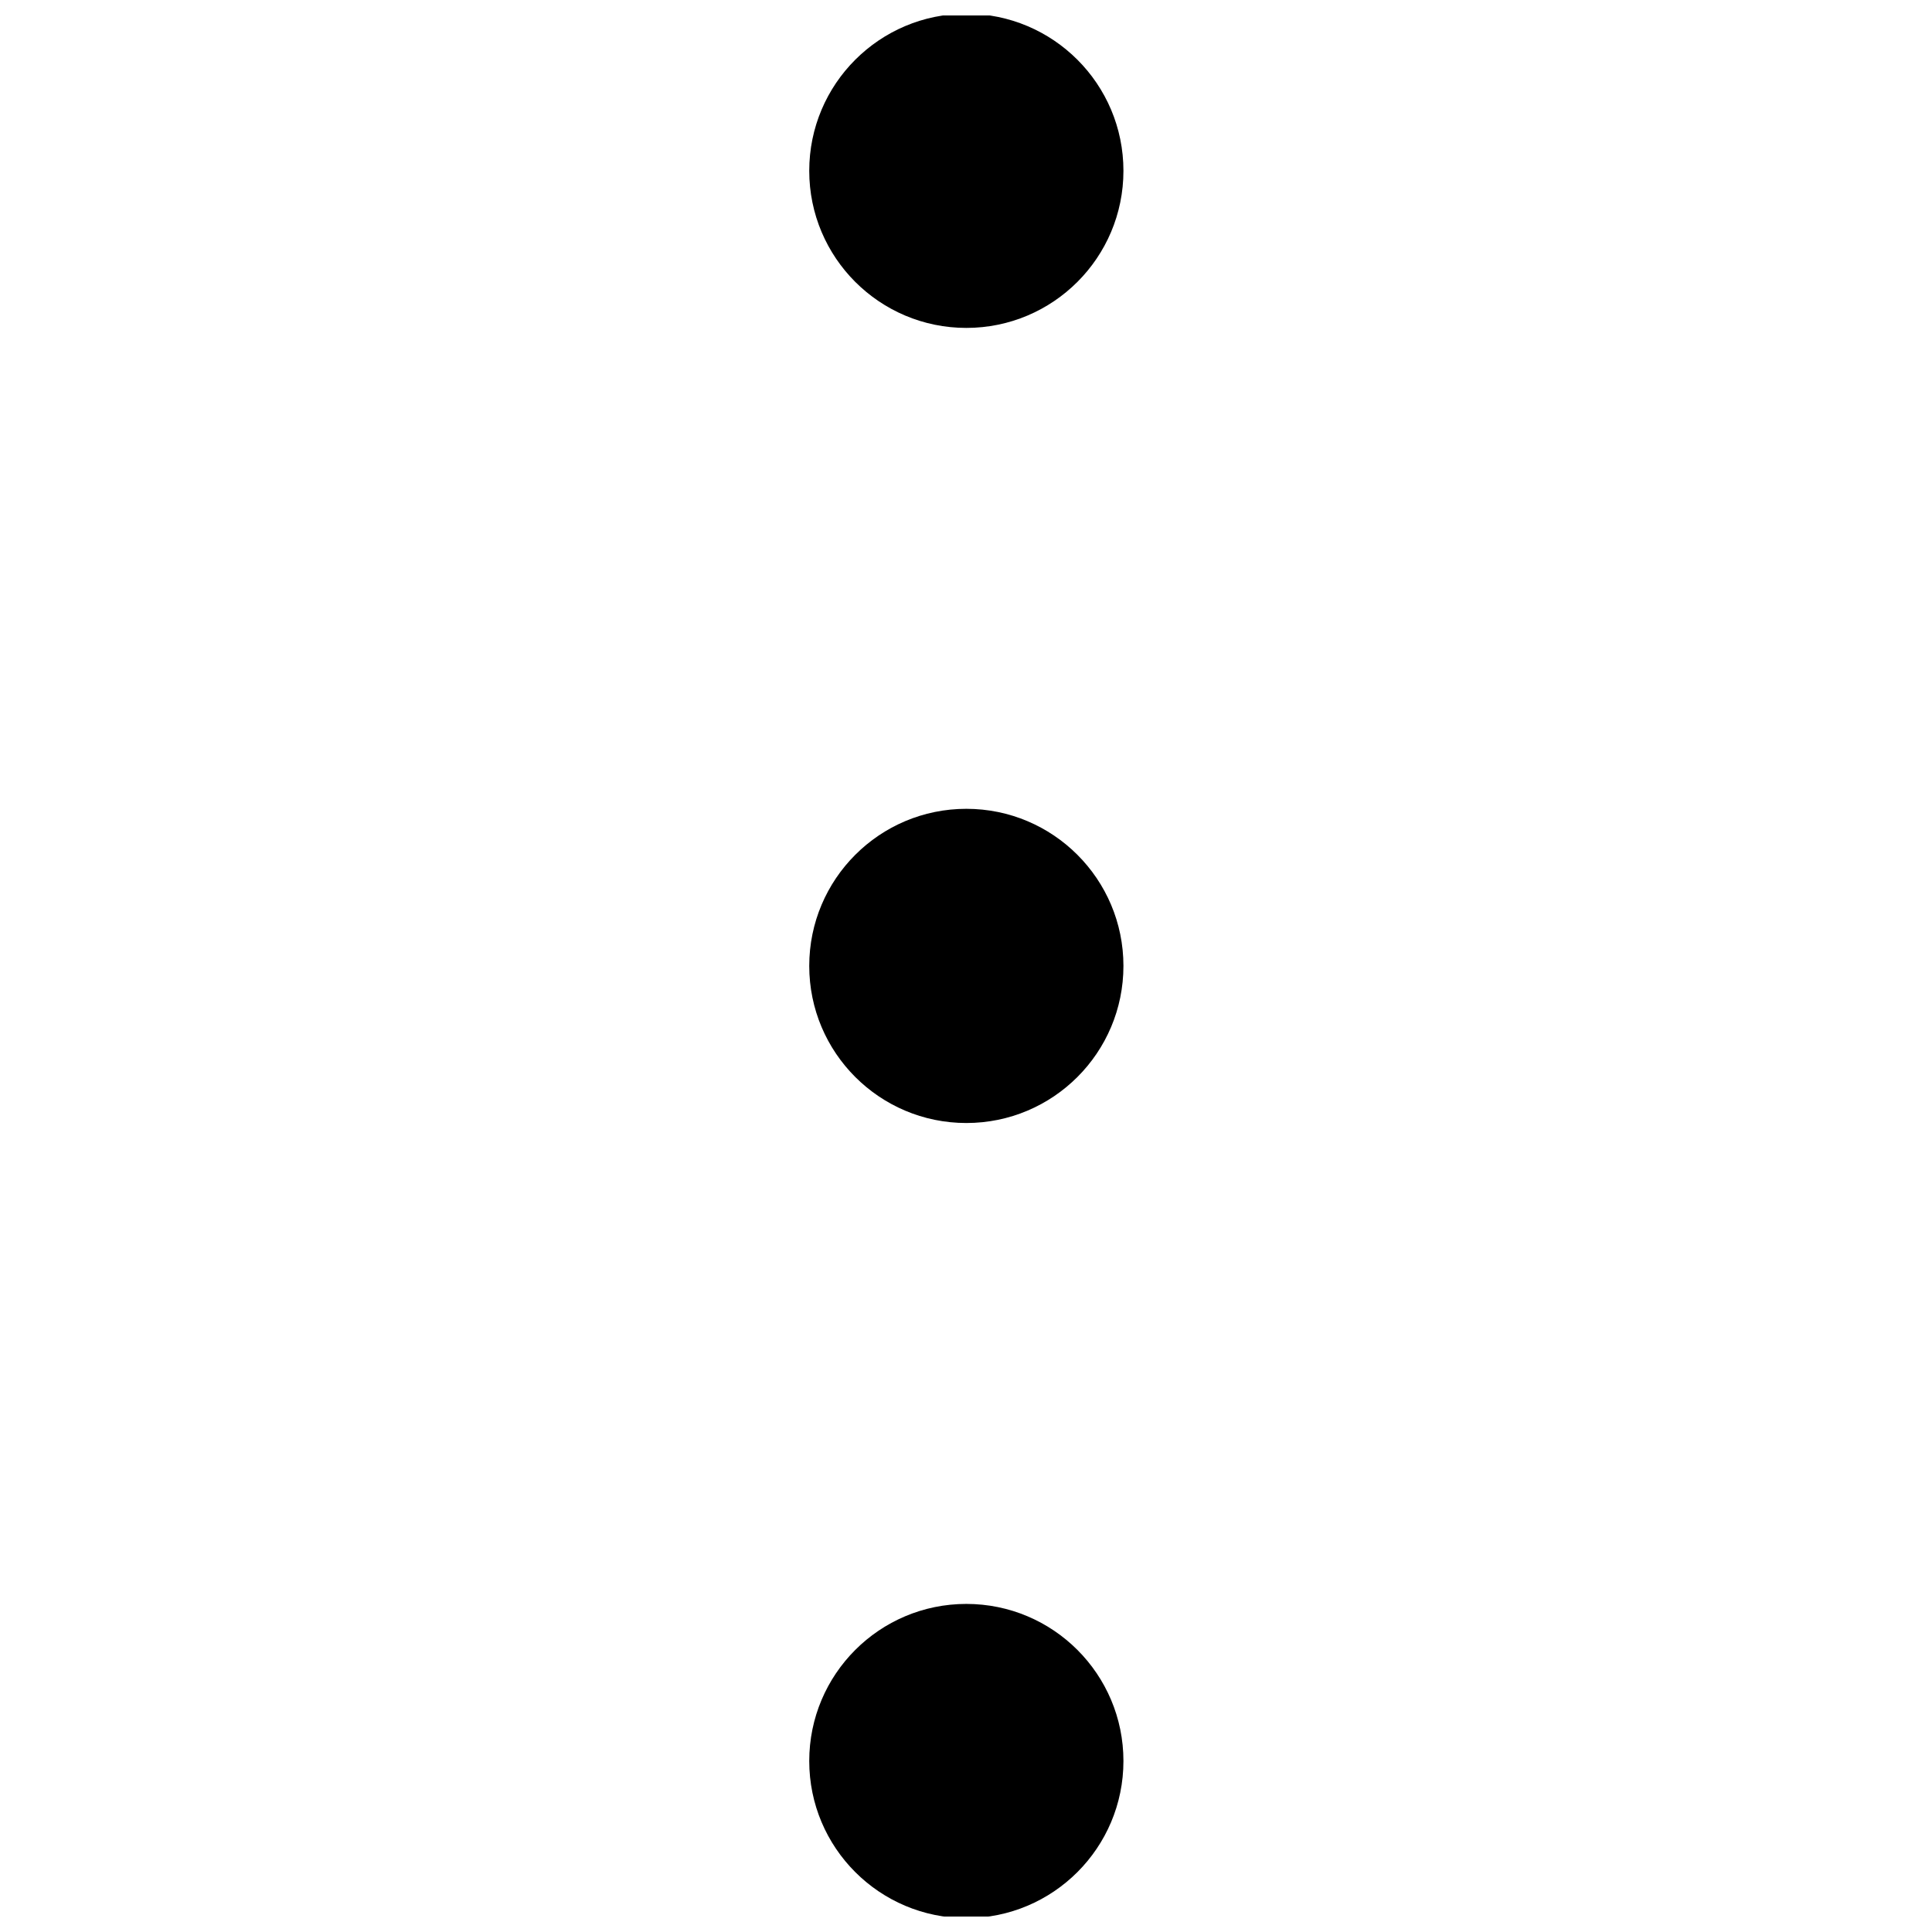
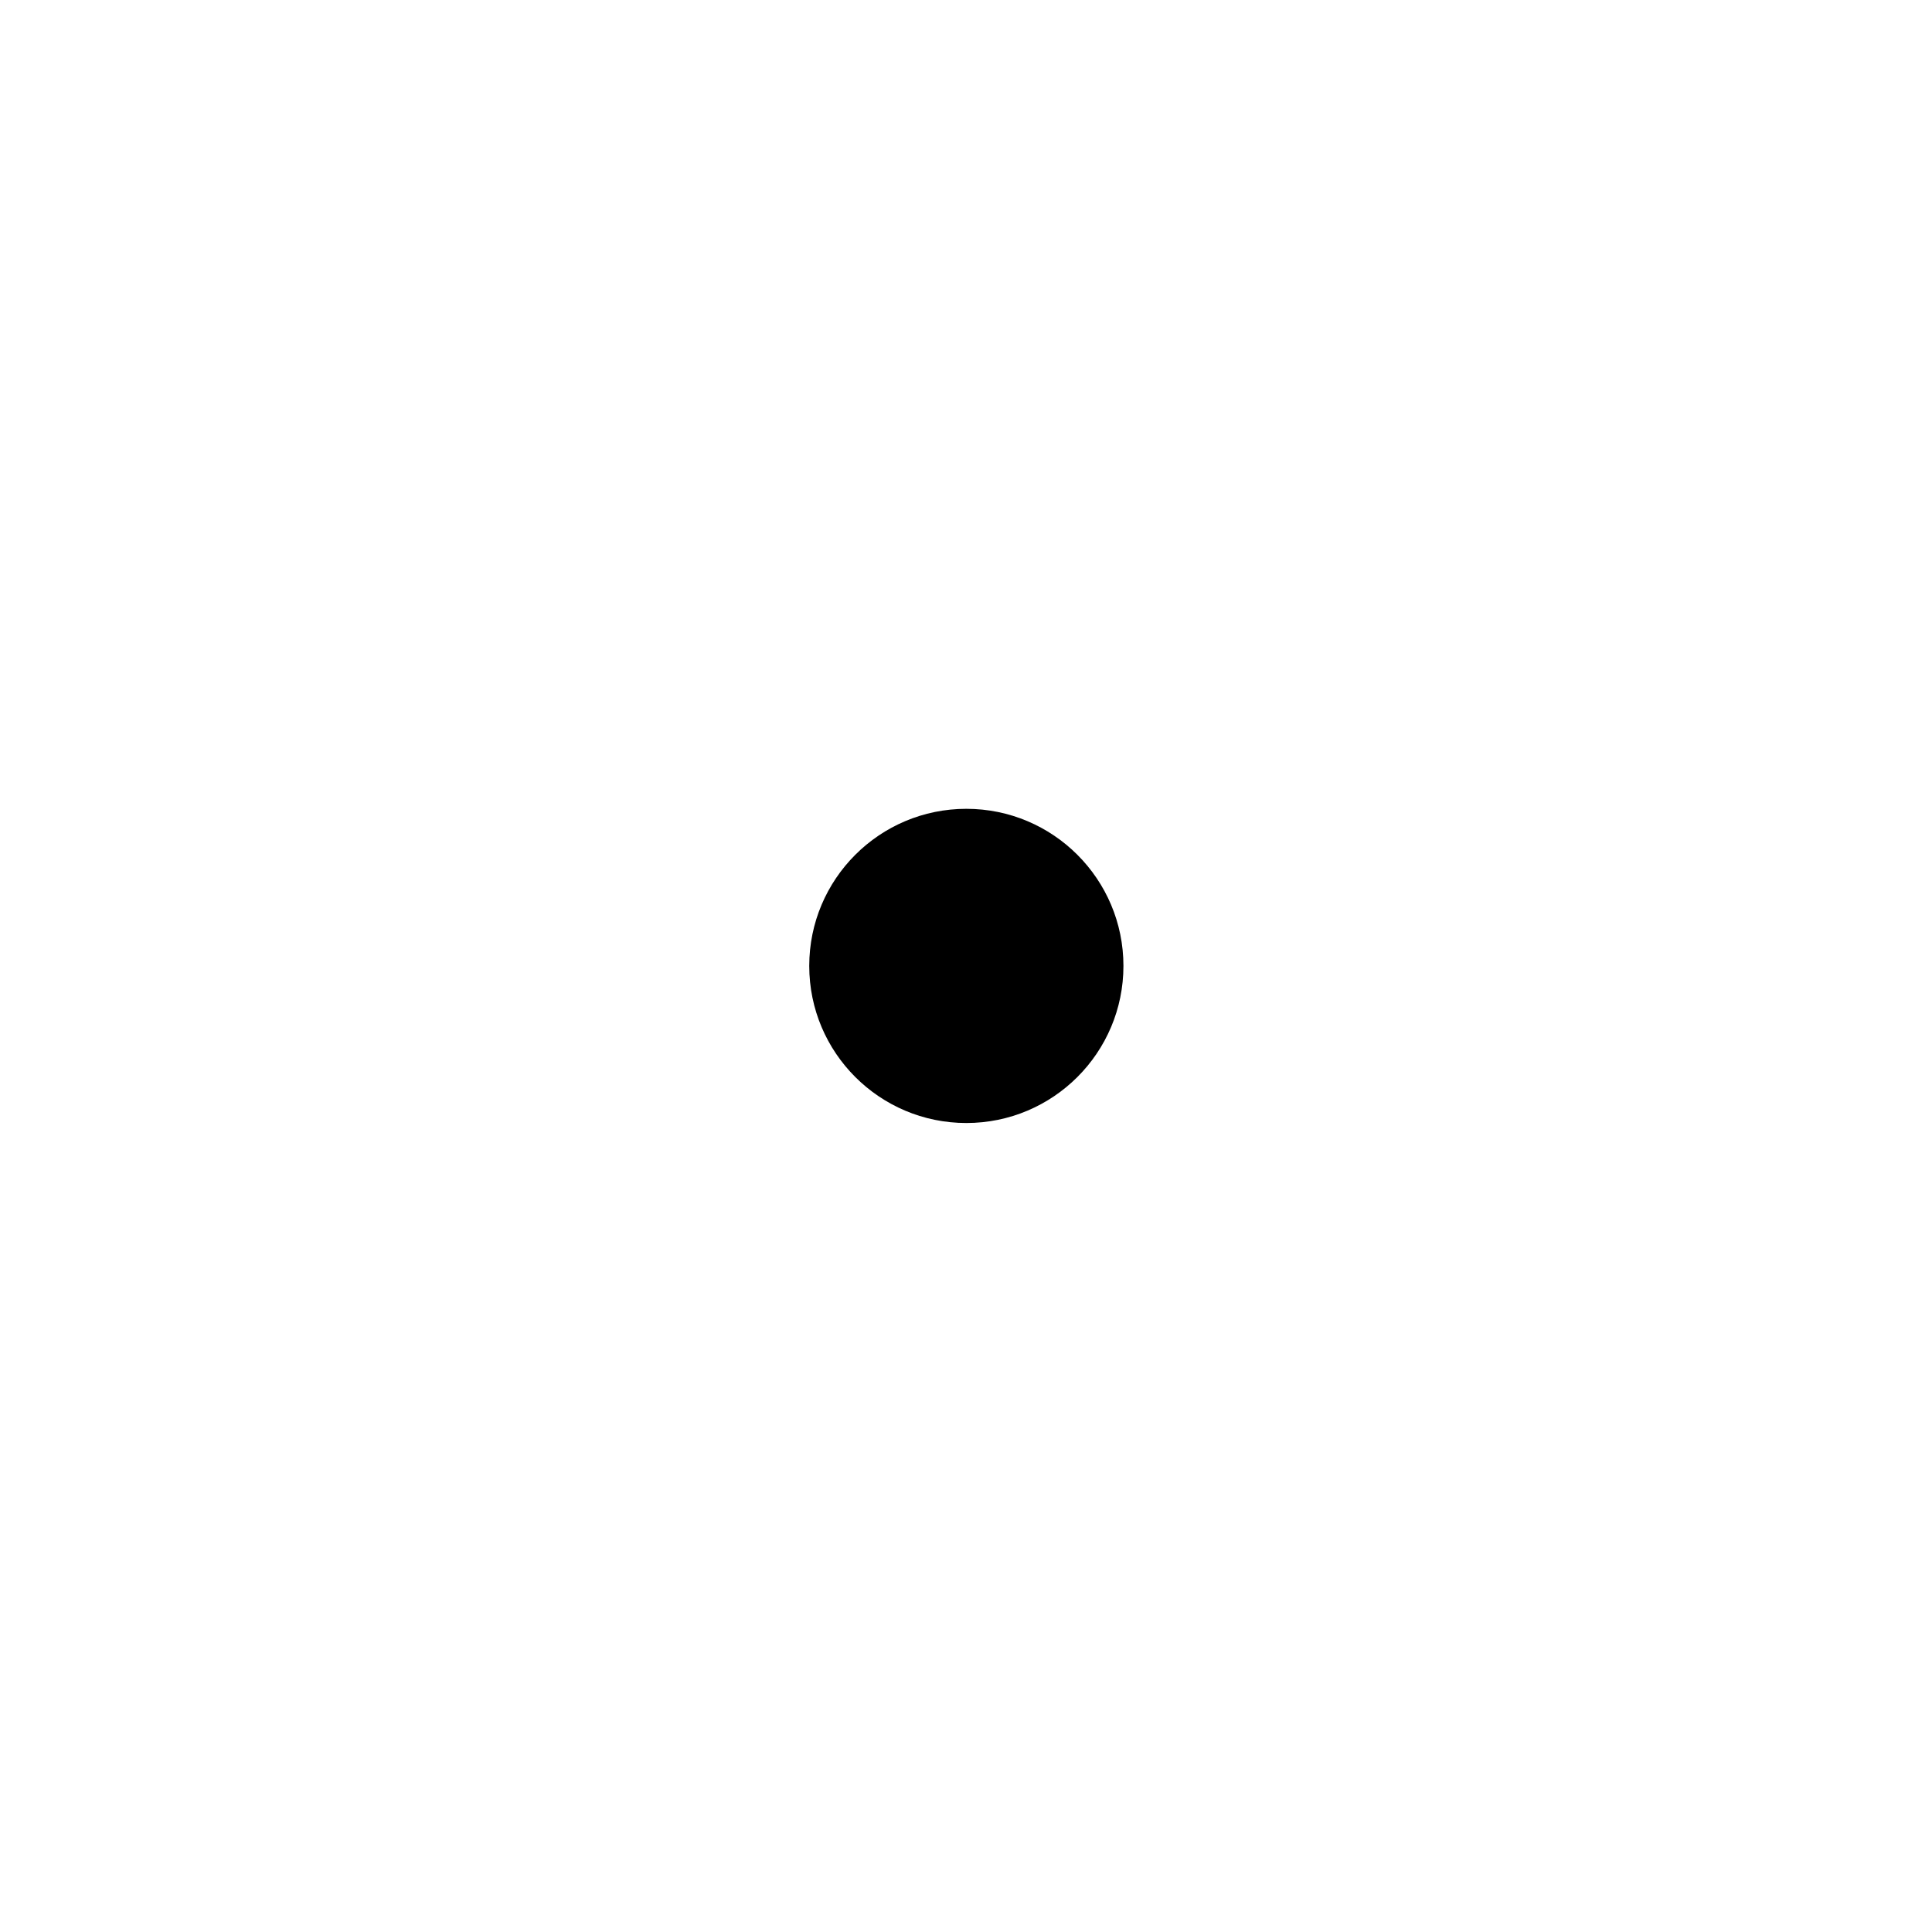
<svg xmlns="http://www.w3.org/2000/svg" width="800px" height="800px" version="1.1" viewBox="144 144 512 512">
  <defs>
    <clipPath id="b">
-       <path d="m358 148.09h84v82.906h-84z" />
-     </clipPath>
+       </clipPath>
    <clipPath id="a">
      <path d="m358 569h84v82.902h-84z" />
    </clipPath>
  </defs>
  <g clip-path="url(#b)">
    <path d="m400.09 230.9c-22.992 0-41.633-18.637-41.633-41.633 0-22.992 18.641-41.629 41.633-41.629 22.992 0 41.633 18.637 41.633 41.629 0 22.996-18.641 41.633-41.633 41.633" fill-rule="evenodd" />
  </g>
  <path d="m400.09 441.61c-22.992 0-41.633-18.641-41.633-41.633 0-22.992 18.641-41.633 41.633-41.633 22.992 0 41.633 18.641 41.633 41.633 0 22.992-18.641 41.633-41.633 41.633" fill-rule="evenodd" />
  <g clip-path="url(#a)">
-     <path d="m400.09 652.32c-22.992 0-41.633-18.641-41.633-41.633 0-22.992 18.641-41.633 41.633-41.633 22.992 0 41.633 18.641 41.633 41.633 0 22.992-18.641 41.633-41.633 41.633" fill-rule="evenodd" />
-   </g>
+     </g>
</svg>